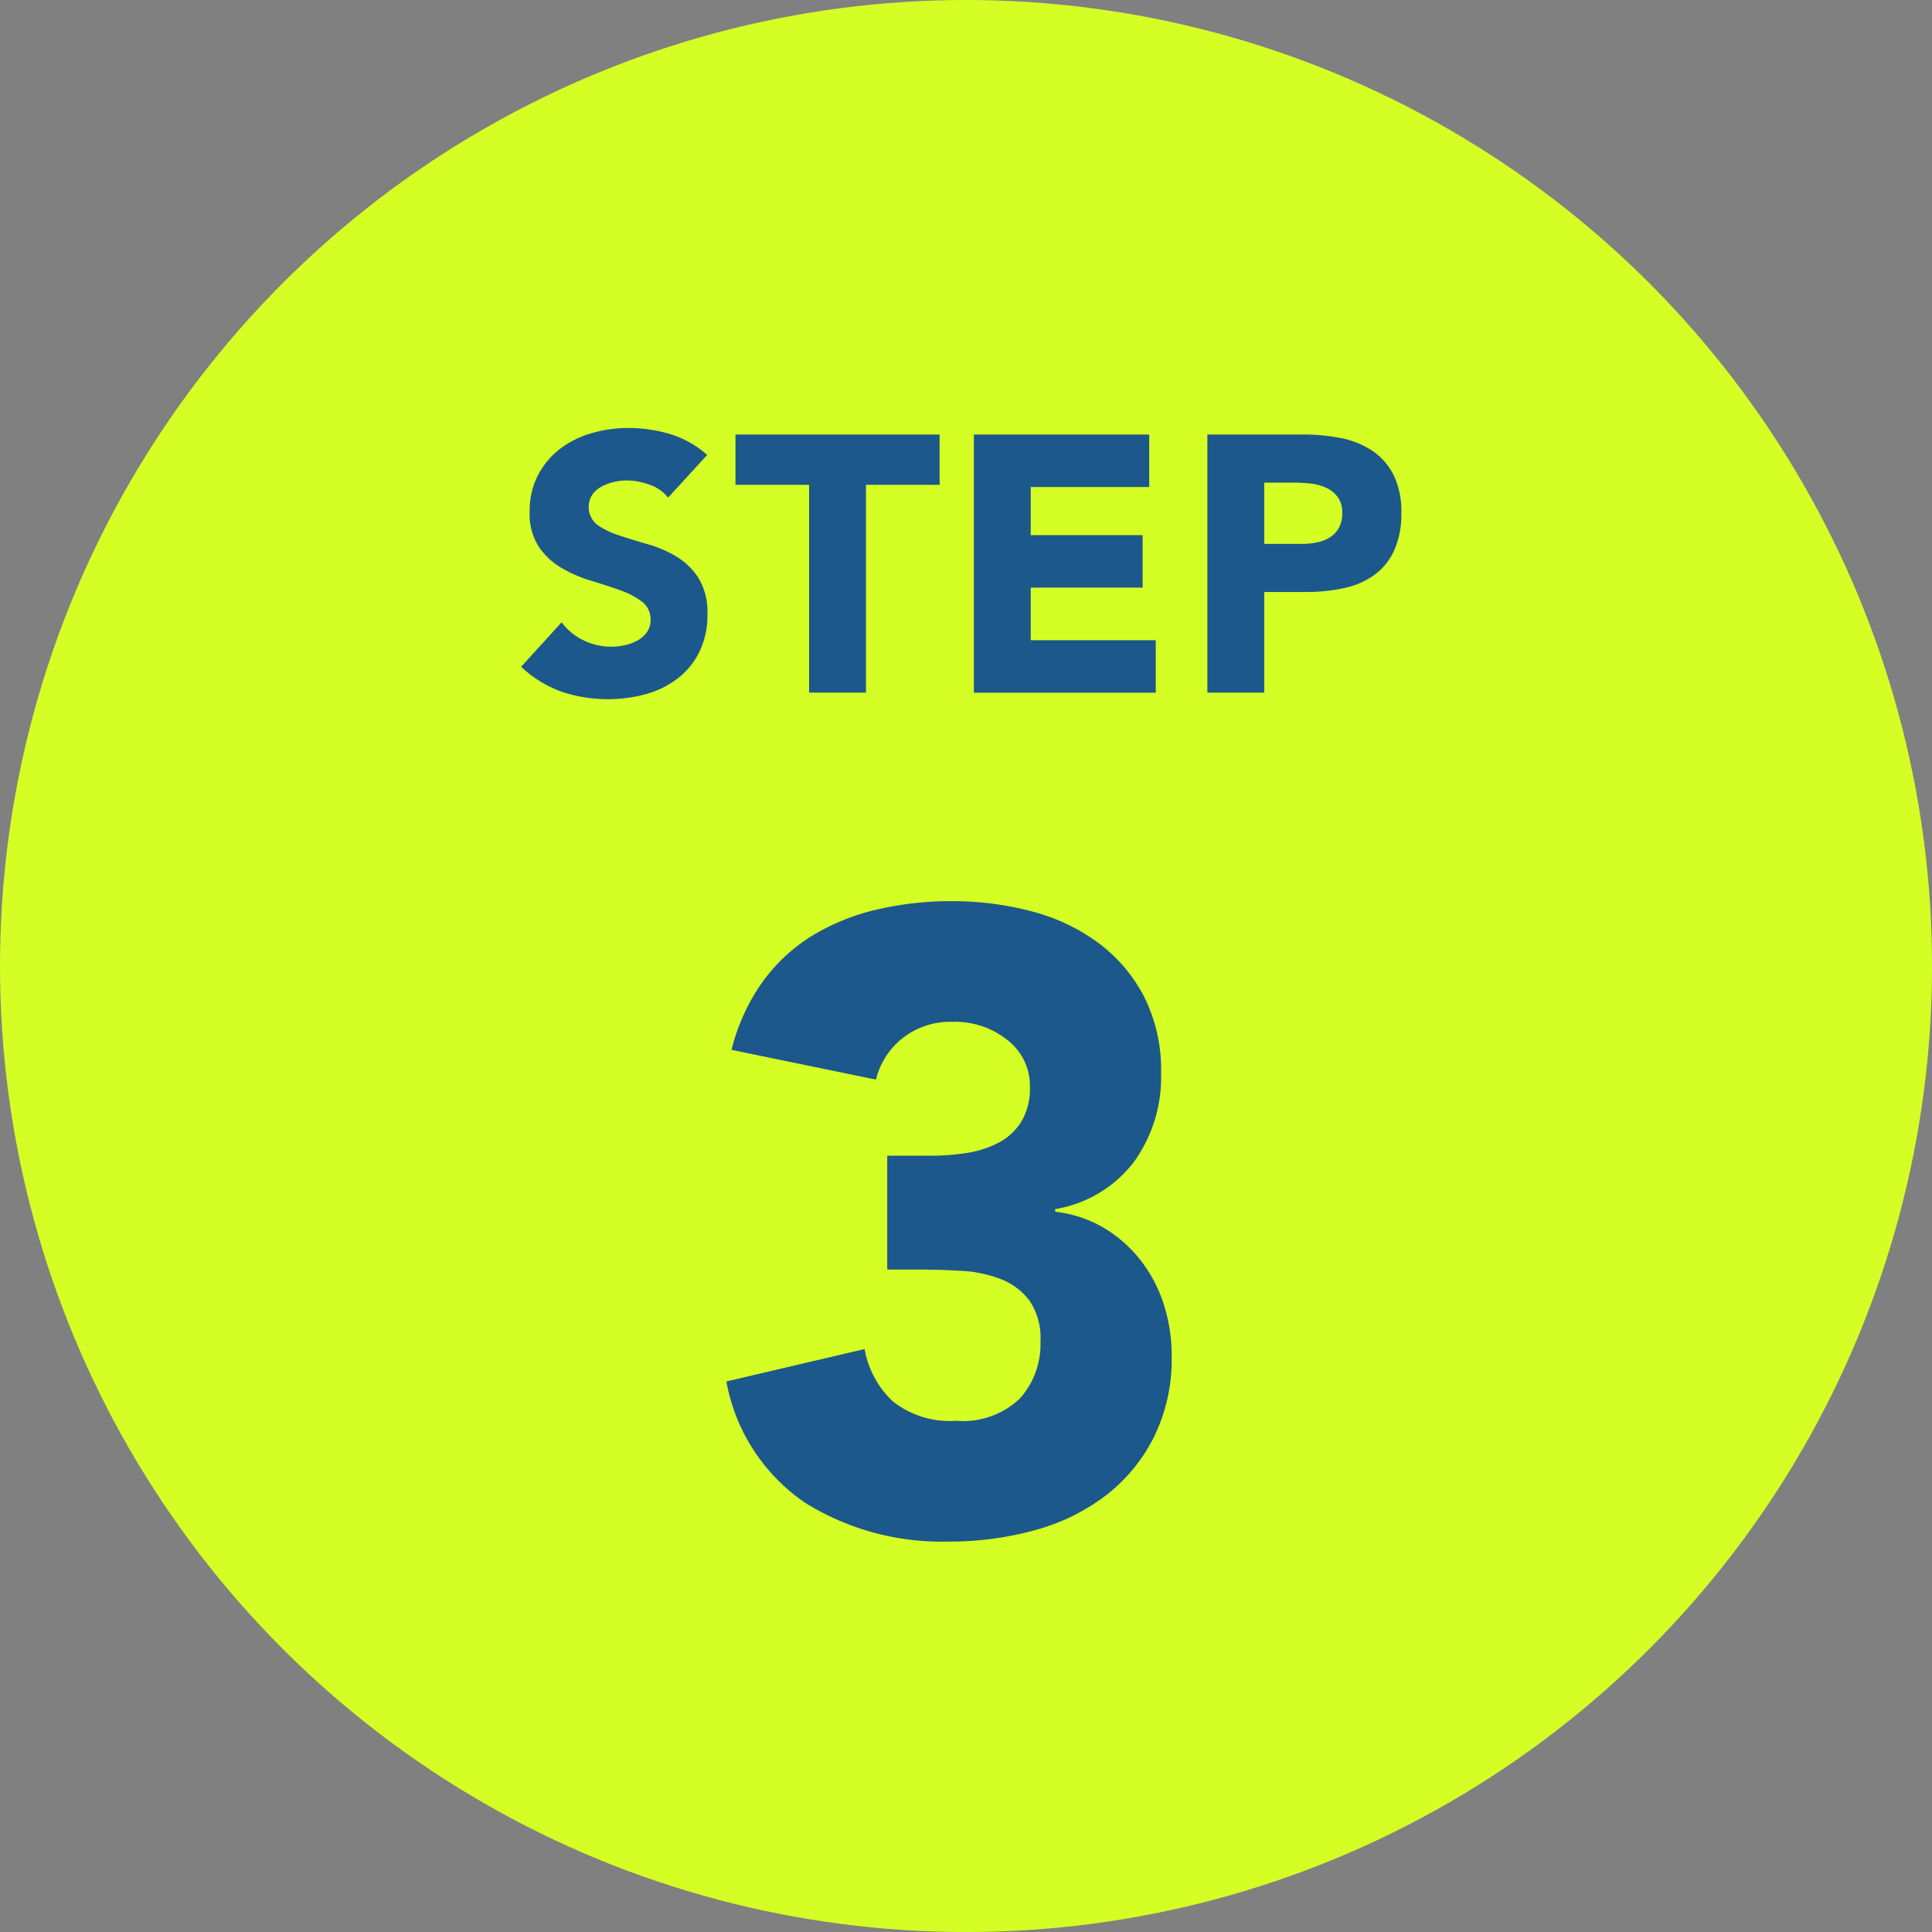
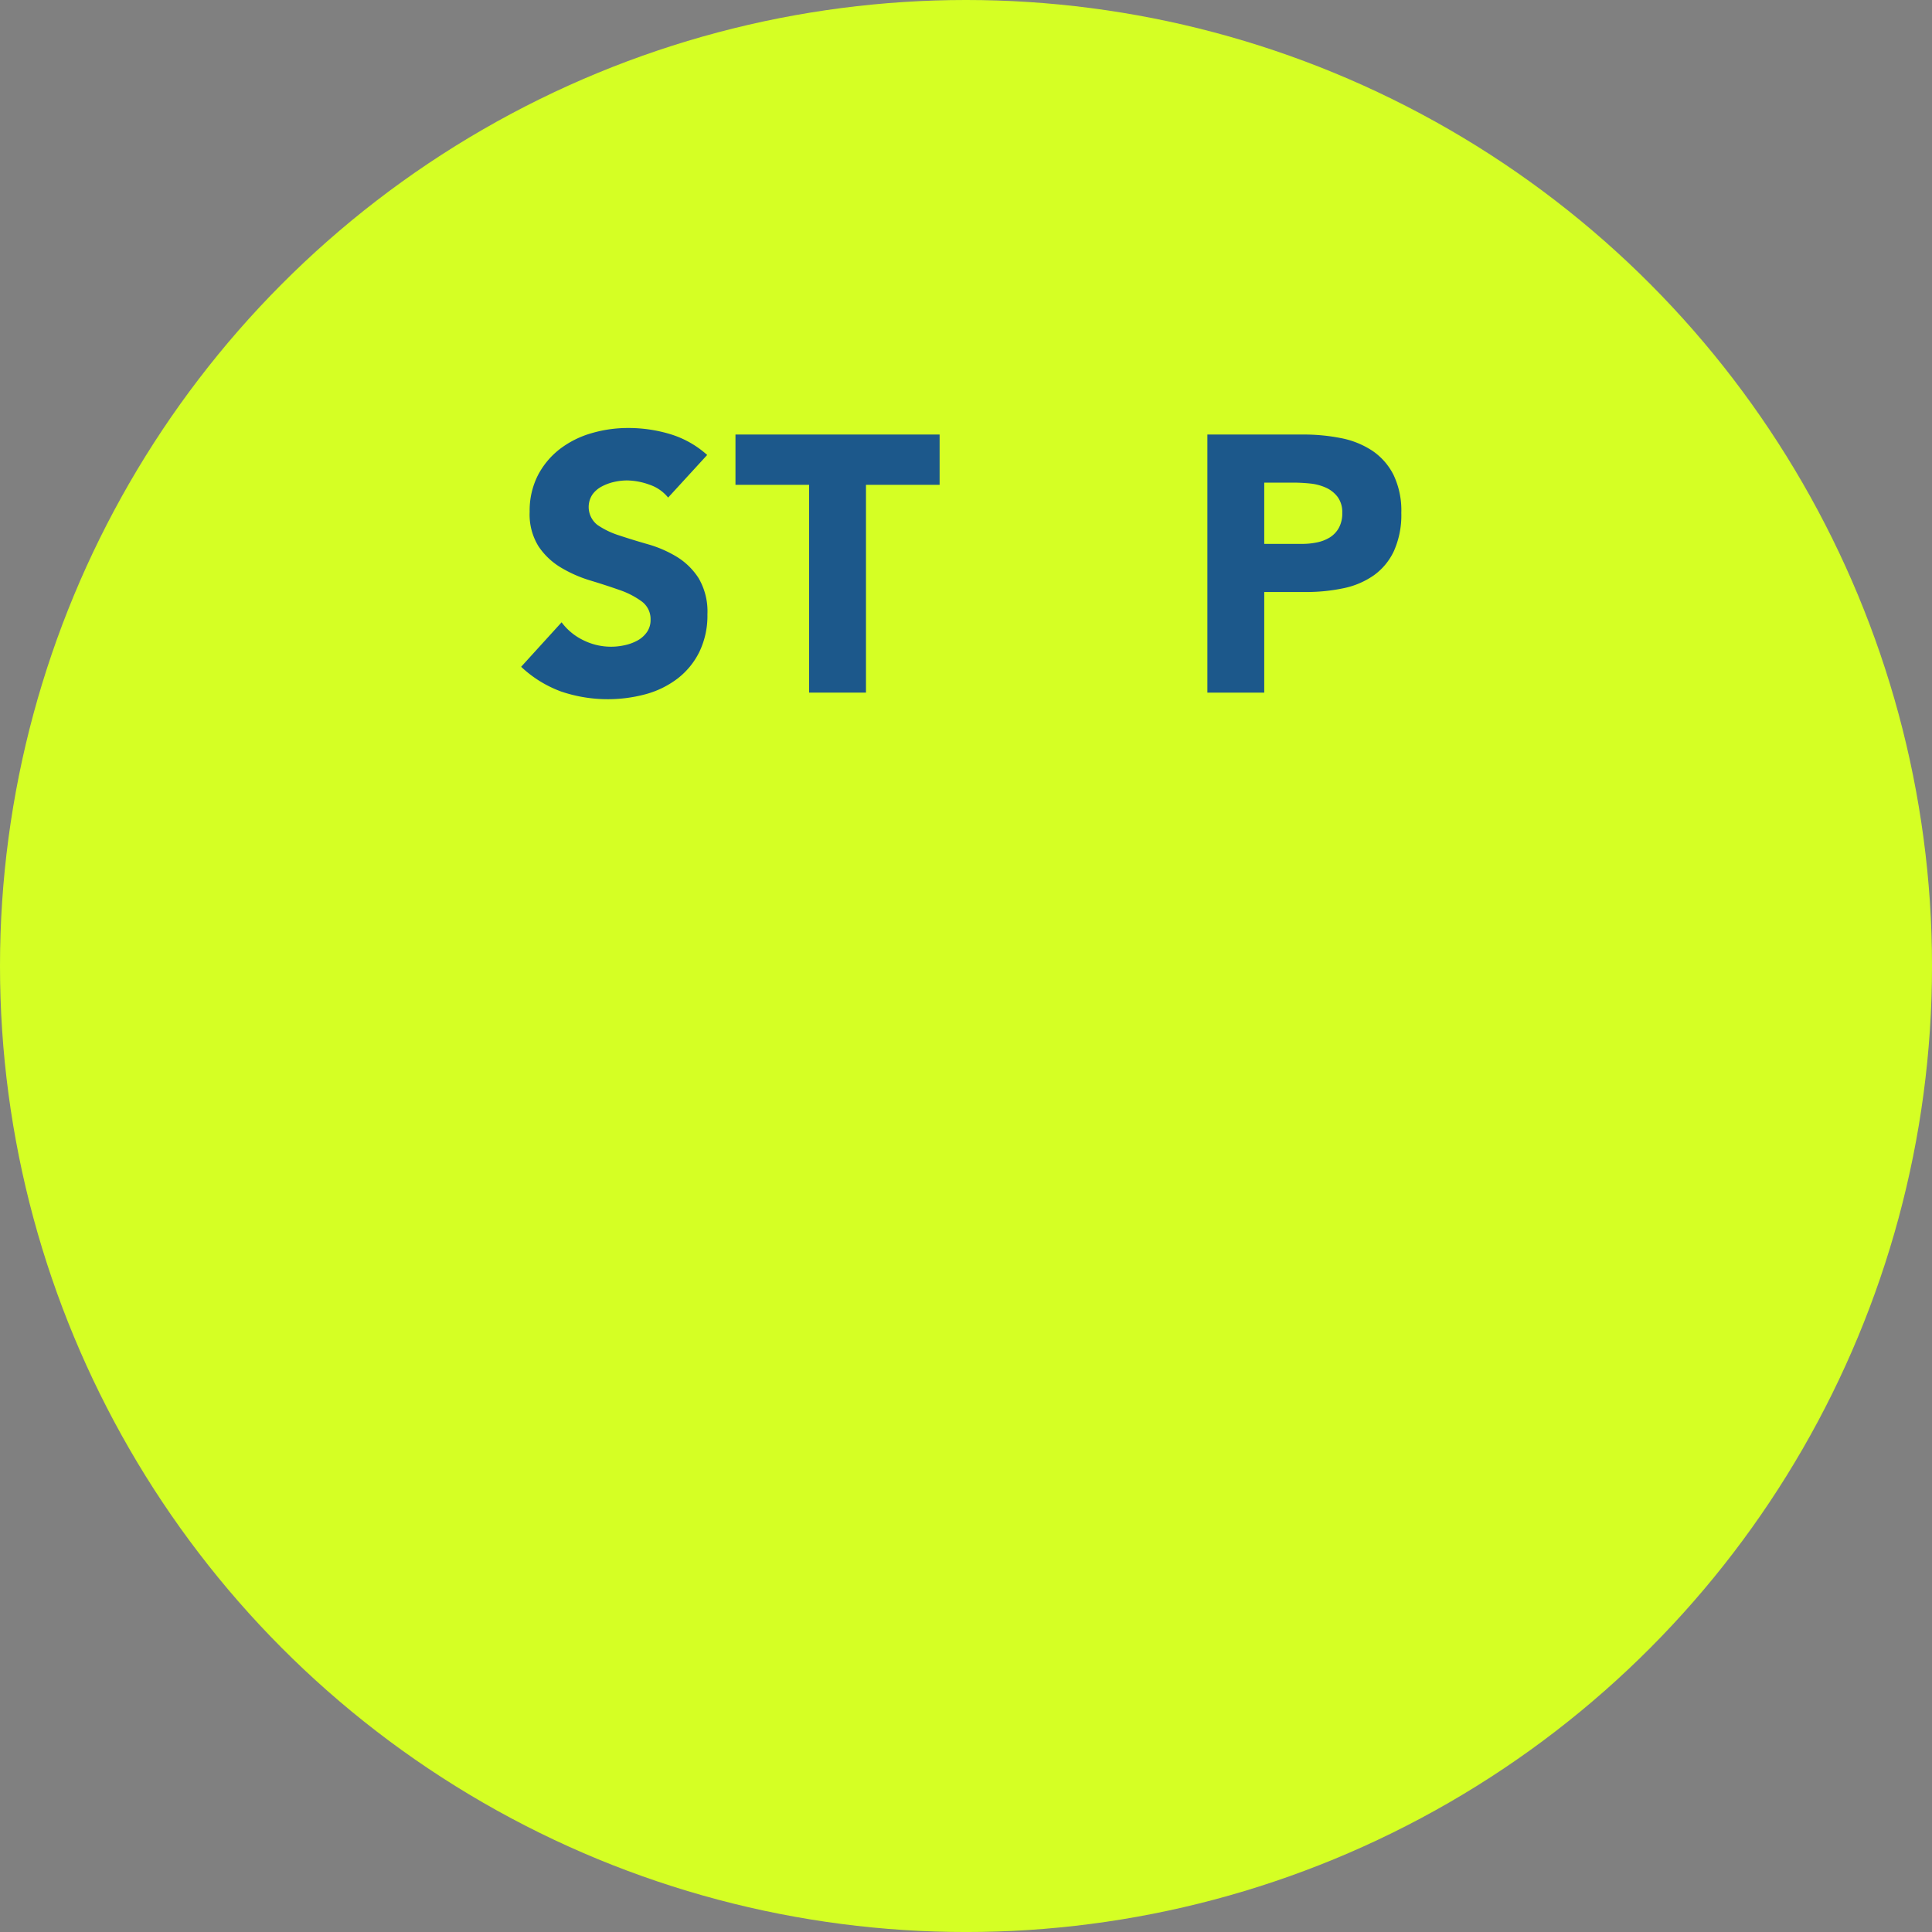
<svg xmlns="http://www.w3.org/2000/svg" viewBox="0 0 87.817 87.817">
  <rect x="0" y="0" width="87.817" height="87.817" fill="#808080" stroke="none" />
  <defs>
    <style>.cls-1{fill:#d5ff24;}.cls-2{isolation:isolate;}.cls-3{fill:#1c588b;}</style>
  </defs>
  <g id="レイヤー_2" data-name="レイヤー 2">
    <g id="レイヤー_1-2" data-name="レイヤー 1">
      <circle id="楕円形_451" data-name="楕円形 451" class="cls-1" cx="43.909" cy="43.909" r="43.909" />
      <g class="cls-2">
        <path class="cls-3" d="M30.369,22.617a1.841,1.841,0,0,0-.853-.588,3.062,3.062,0,0,0-1.019-.191,2.684,2.684,0,0,0-.58.067,2.224,2.224,0,0,0-.563.207,1.22,1.22,0,0,0-.431.373,1.034,1.034,0,0,0,.232,1.375,3.74,3.74,0,0,0,1,.48q.6.2,1.3.4a5.355,5.355,0,0,1,1.3.564,3.1,3.1,0,0,1,1,.977,2.982,2.982,0,0,1,.4,1.64,3.772,3.772,0,0,1-.365,1.707,3.443,3.443,0,0,1-.986,1.21,4.2,4.2,0,0,1-1.441.712,6.612,6.612,0,0,1-3.853-.116,5.317,5.317,0,0,1-1.822-1.126l1.839-2.022a2.676,2.676,0,0,0,1,.82,2.828,2.828,0,0,0,1.89.216A2.115,2.115,0,0,0,29,29.1a1.255,1.255,0,0,0,.414-.381.951.951,0,0,0,.157-.547.992.992,0,0,0-.406-.837,3.764,3.764,0,0,0-1.019-.522q-.612-.215-1.325-.431A5.913,5.913,0,0,1,25.5,25.8a3.194,3.194,0,0,1-1.019-.962,2.743,2.743,0,0,1-.406-1.573,3.534,3.534,0,0,1,.373-1.658,3.619,3.619,0,0,1,.994-1.193,4.323,4.323,0,0,1,1.433-.72,5.872,5.872,0,0,1,1.674-.24,6.573,6.573,0,0,1,1.922.281,4.437,4.437,0,0,1,1.673.945Z" />
        <path class="cls-3" d="M36.777,22.037H33.43V19.751h9.279v2.286H39.362v9.445H36.777Z" />
-         <path class="cls-3" d="M44.266,19.751h7.97v2.386H46.851v2.187h5.086V26.71H46.851V29.1h5.683v2.386H44.266Z" />
        <path class="cls-3" d="M54.88,19.751h4.358a8.649,8.649,0,0,1,1.723.165,3.937,3.937,0,0,1,1.416.572,2.894,2.894,0,0,1,.962,1.093,3.754,3.754,0,0,1,.356,1.732,4,4,0,0,1-.332,1.724,2.818,2.818,0,0,1-.911,1.109,3.685,3.685,0,0,1-1.375.589,8.127,8.127,0,0,1-1.724.174H57.465v4.573H54.88Zm2.585,4.971h1.723a3.277,3.277,0,0,0,.671-.067,1.791,1.791,0,0,0,.58-.223A1.2,1.2,0,0,0,60.853,24a1.363,1.363,0,0,0,.158-.688,1.166,1.166,0,0,0-.208-.721,1.369,1.369,0,0,0-.53-.422,2.284,2.284,0,0,0-.72-.191,7.565,7.565,0,0,0-.763-.041H57.465Z" />
      </g>
      <g class="cls-2">
-         <path class="cls-3" d="M40.329,52.532h1.949a10.9,10.9,0,0,0,1.63-.12,4.641,4.641,0,0,0,1.452-.457A2.7,2.7,0,0,0,46.414,51a2.933,2.933,0,0,0,.4-1.61A2.62,2.62,0,0,0,45.8,47.282a3.785,3.785,0,0,0-2.486-.835,3.5,3.5,0,0,0-2.306.756,3.452,3.452,0,0,0-1.193,1.869L33.251,47.72A9.047,9.047,0,0,1,34.683,44.6a7.9,7.9,0,0,1,2.266-2.088,10.054,10.054,0,0,1,2.923-1.173,14.842,14.842,0,0,1,3.4-.378,14.017,14.017,0,0,1,3.6.458,8.828,8.828,0,0,1,3.042,1.432A7.155,7.155,0,0,1,52,45.294a7.409,7.409,0,0,1,.776,3.5,6.582,6.582,0,0,1-1.233,4.017,5.653,5.653,0,0,1-3.579,2.147v.12a5.575,5.575,0,0,1,2.247.755,6.089,6.089,0,0,1,1.65,1.472A6.471,6.471,0,0,1,52.9,59.292a7.635,7.635,0,0,1,.358,2.346,8.006,8.006,0,0,1-.816,3.7,7.713,7.713,0,0,1-2.187,2.645,9.372,9.372,0,0,1-3.221,1.571,14.51,14.51,0,0,1-3.917.516,11.76,11.76,0,0,1-6.5-1.749,8.5,8.5,0,0,1-3.6-5.528L39.3,61.32a4.279,4.279,0,0,0,1.292,2.386,4.192,4.192,0,0,0,2.883.874,3.739,3.739,0,0,0,2.883-1.013,3.694,3.694,0,0,0,.935-2.6,3.008,3.008,0,0,0-.5-1.849,2.971,2.971,0,0,0-1.293-.974,5.727,5.727,0,0,0-1.789-.378q-.995-.06-1.989-.06H40.329Z" />
-       </g>
+         </g>
    </g>
  </g>
</svg>